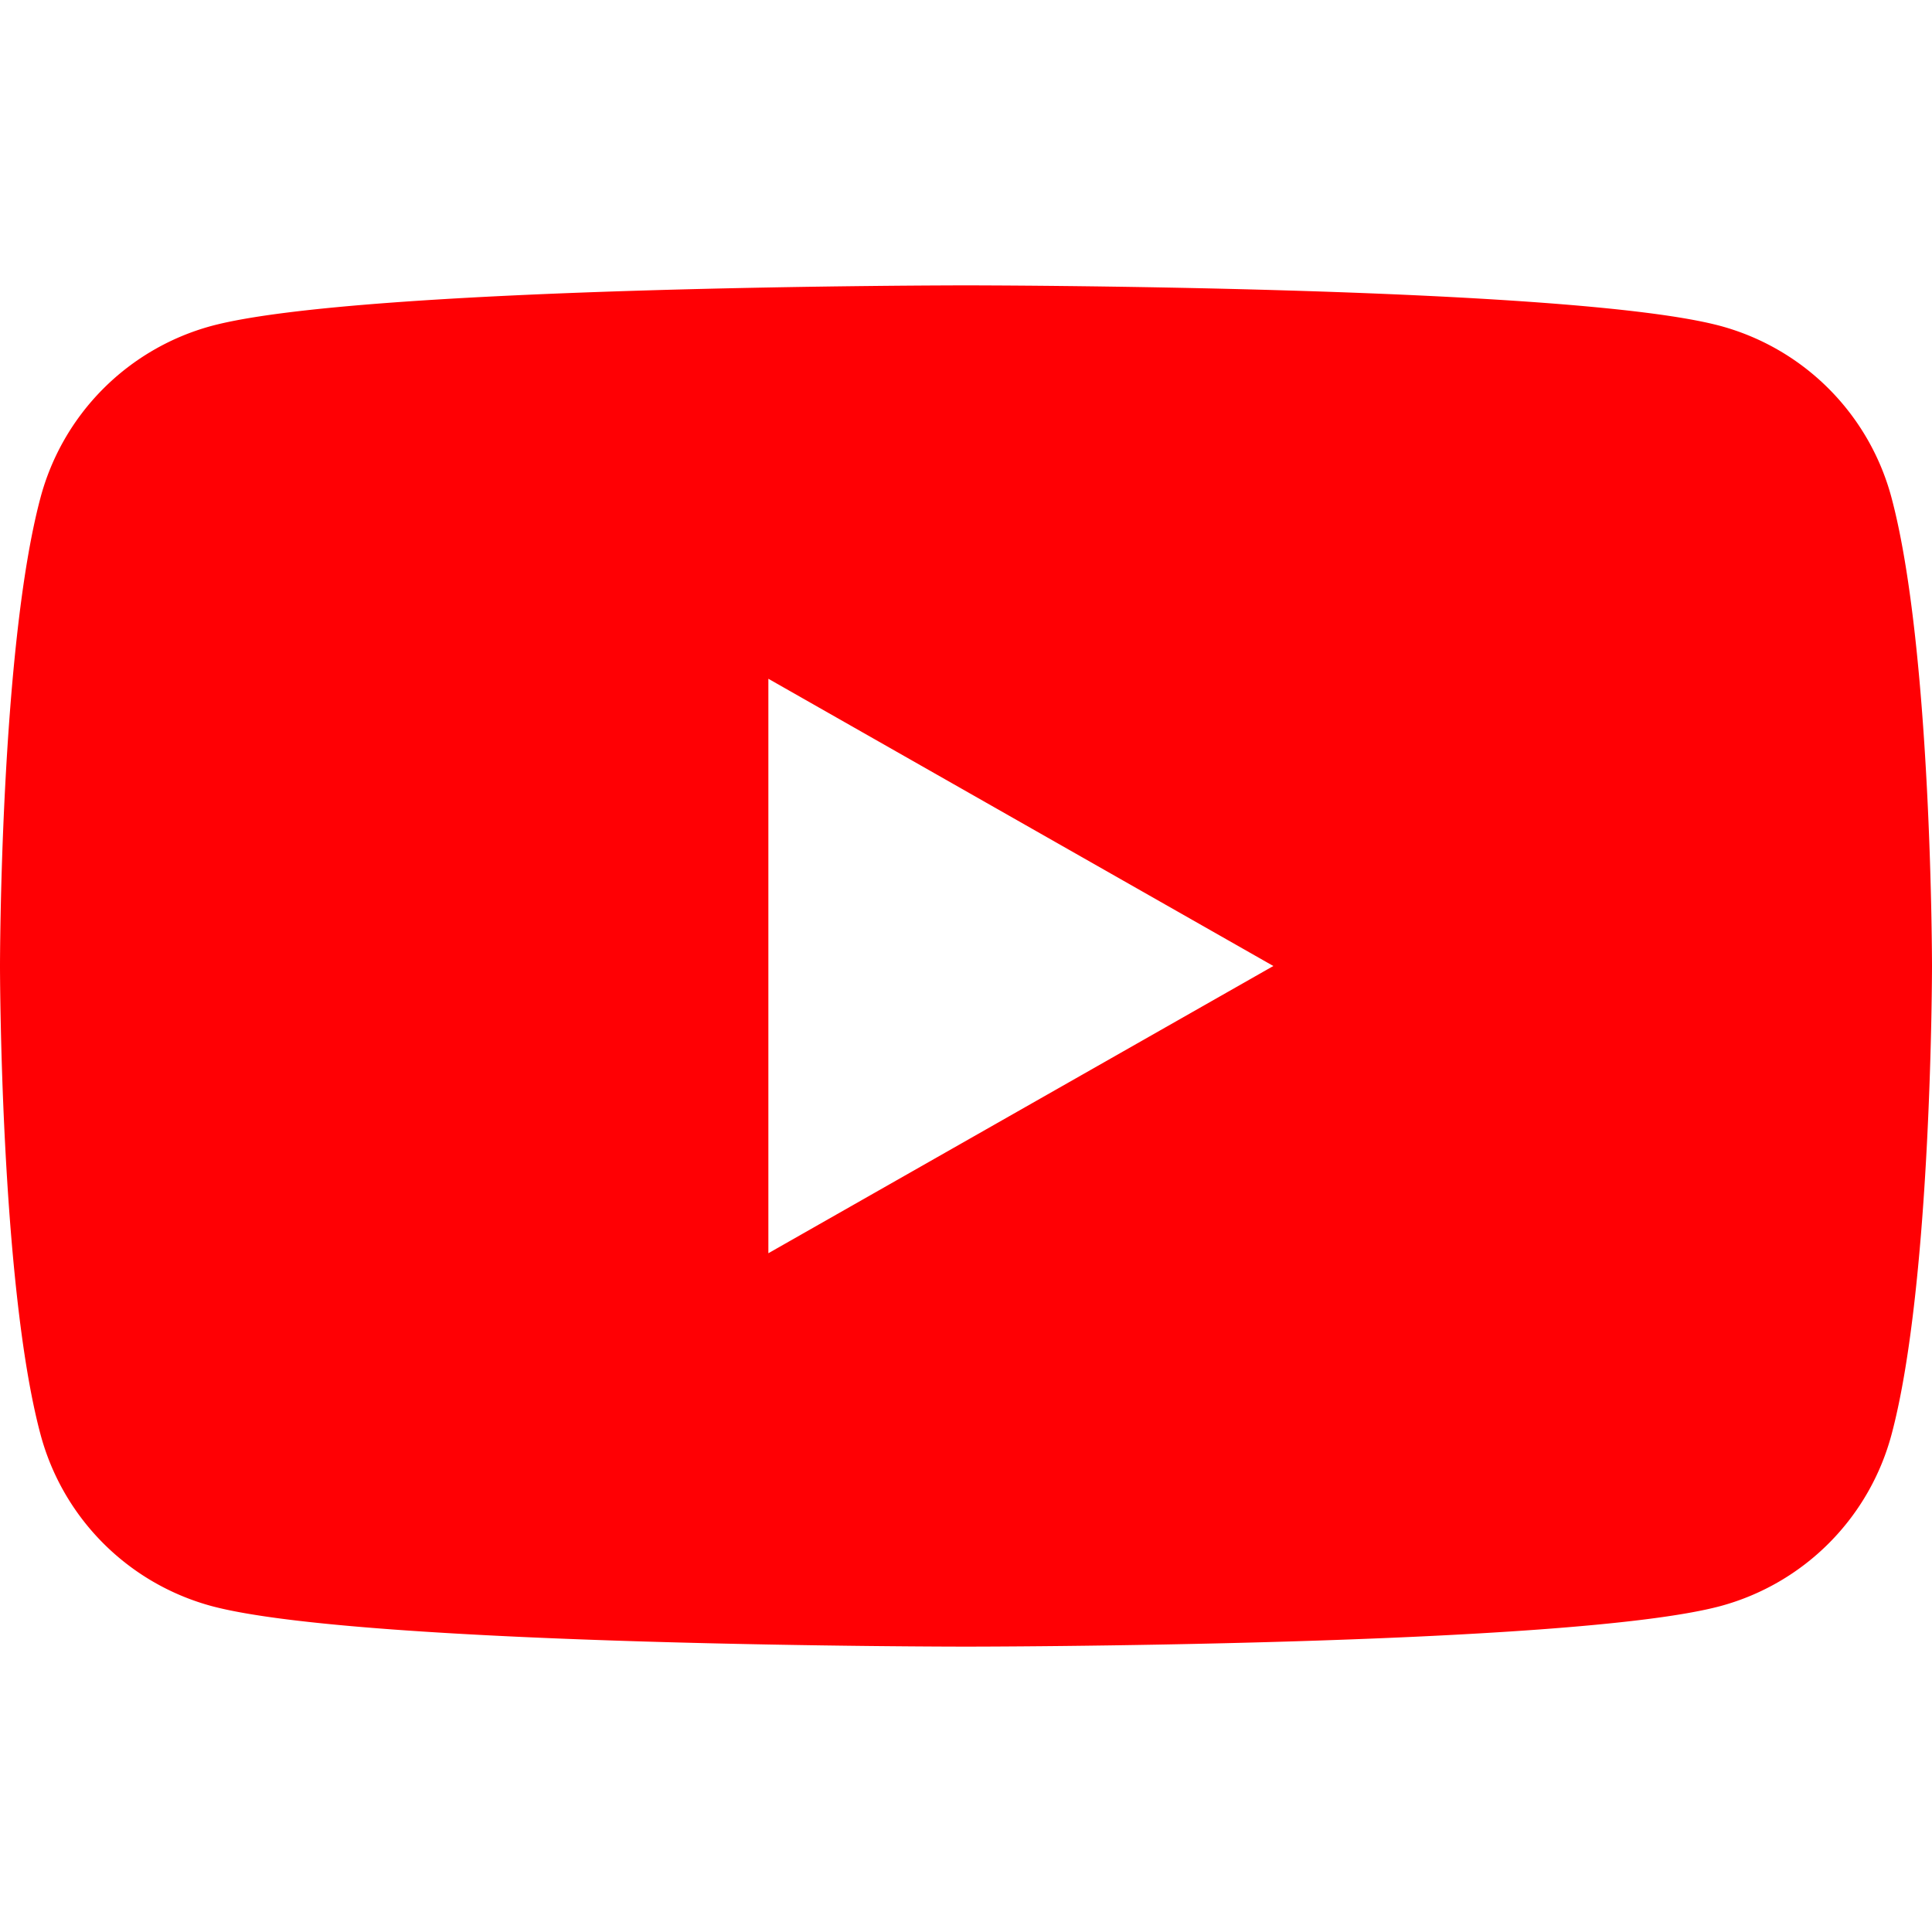
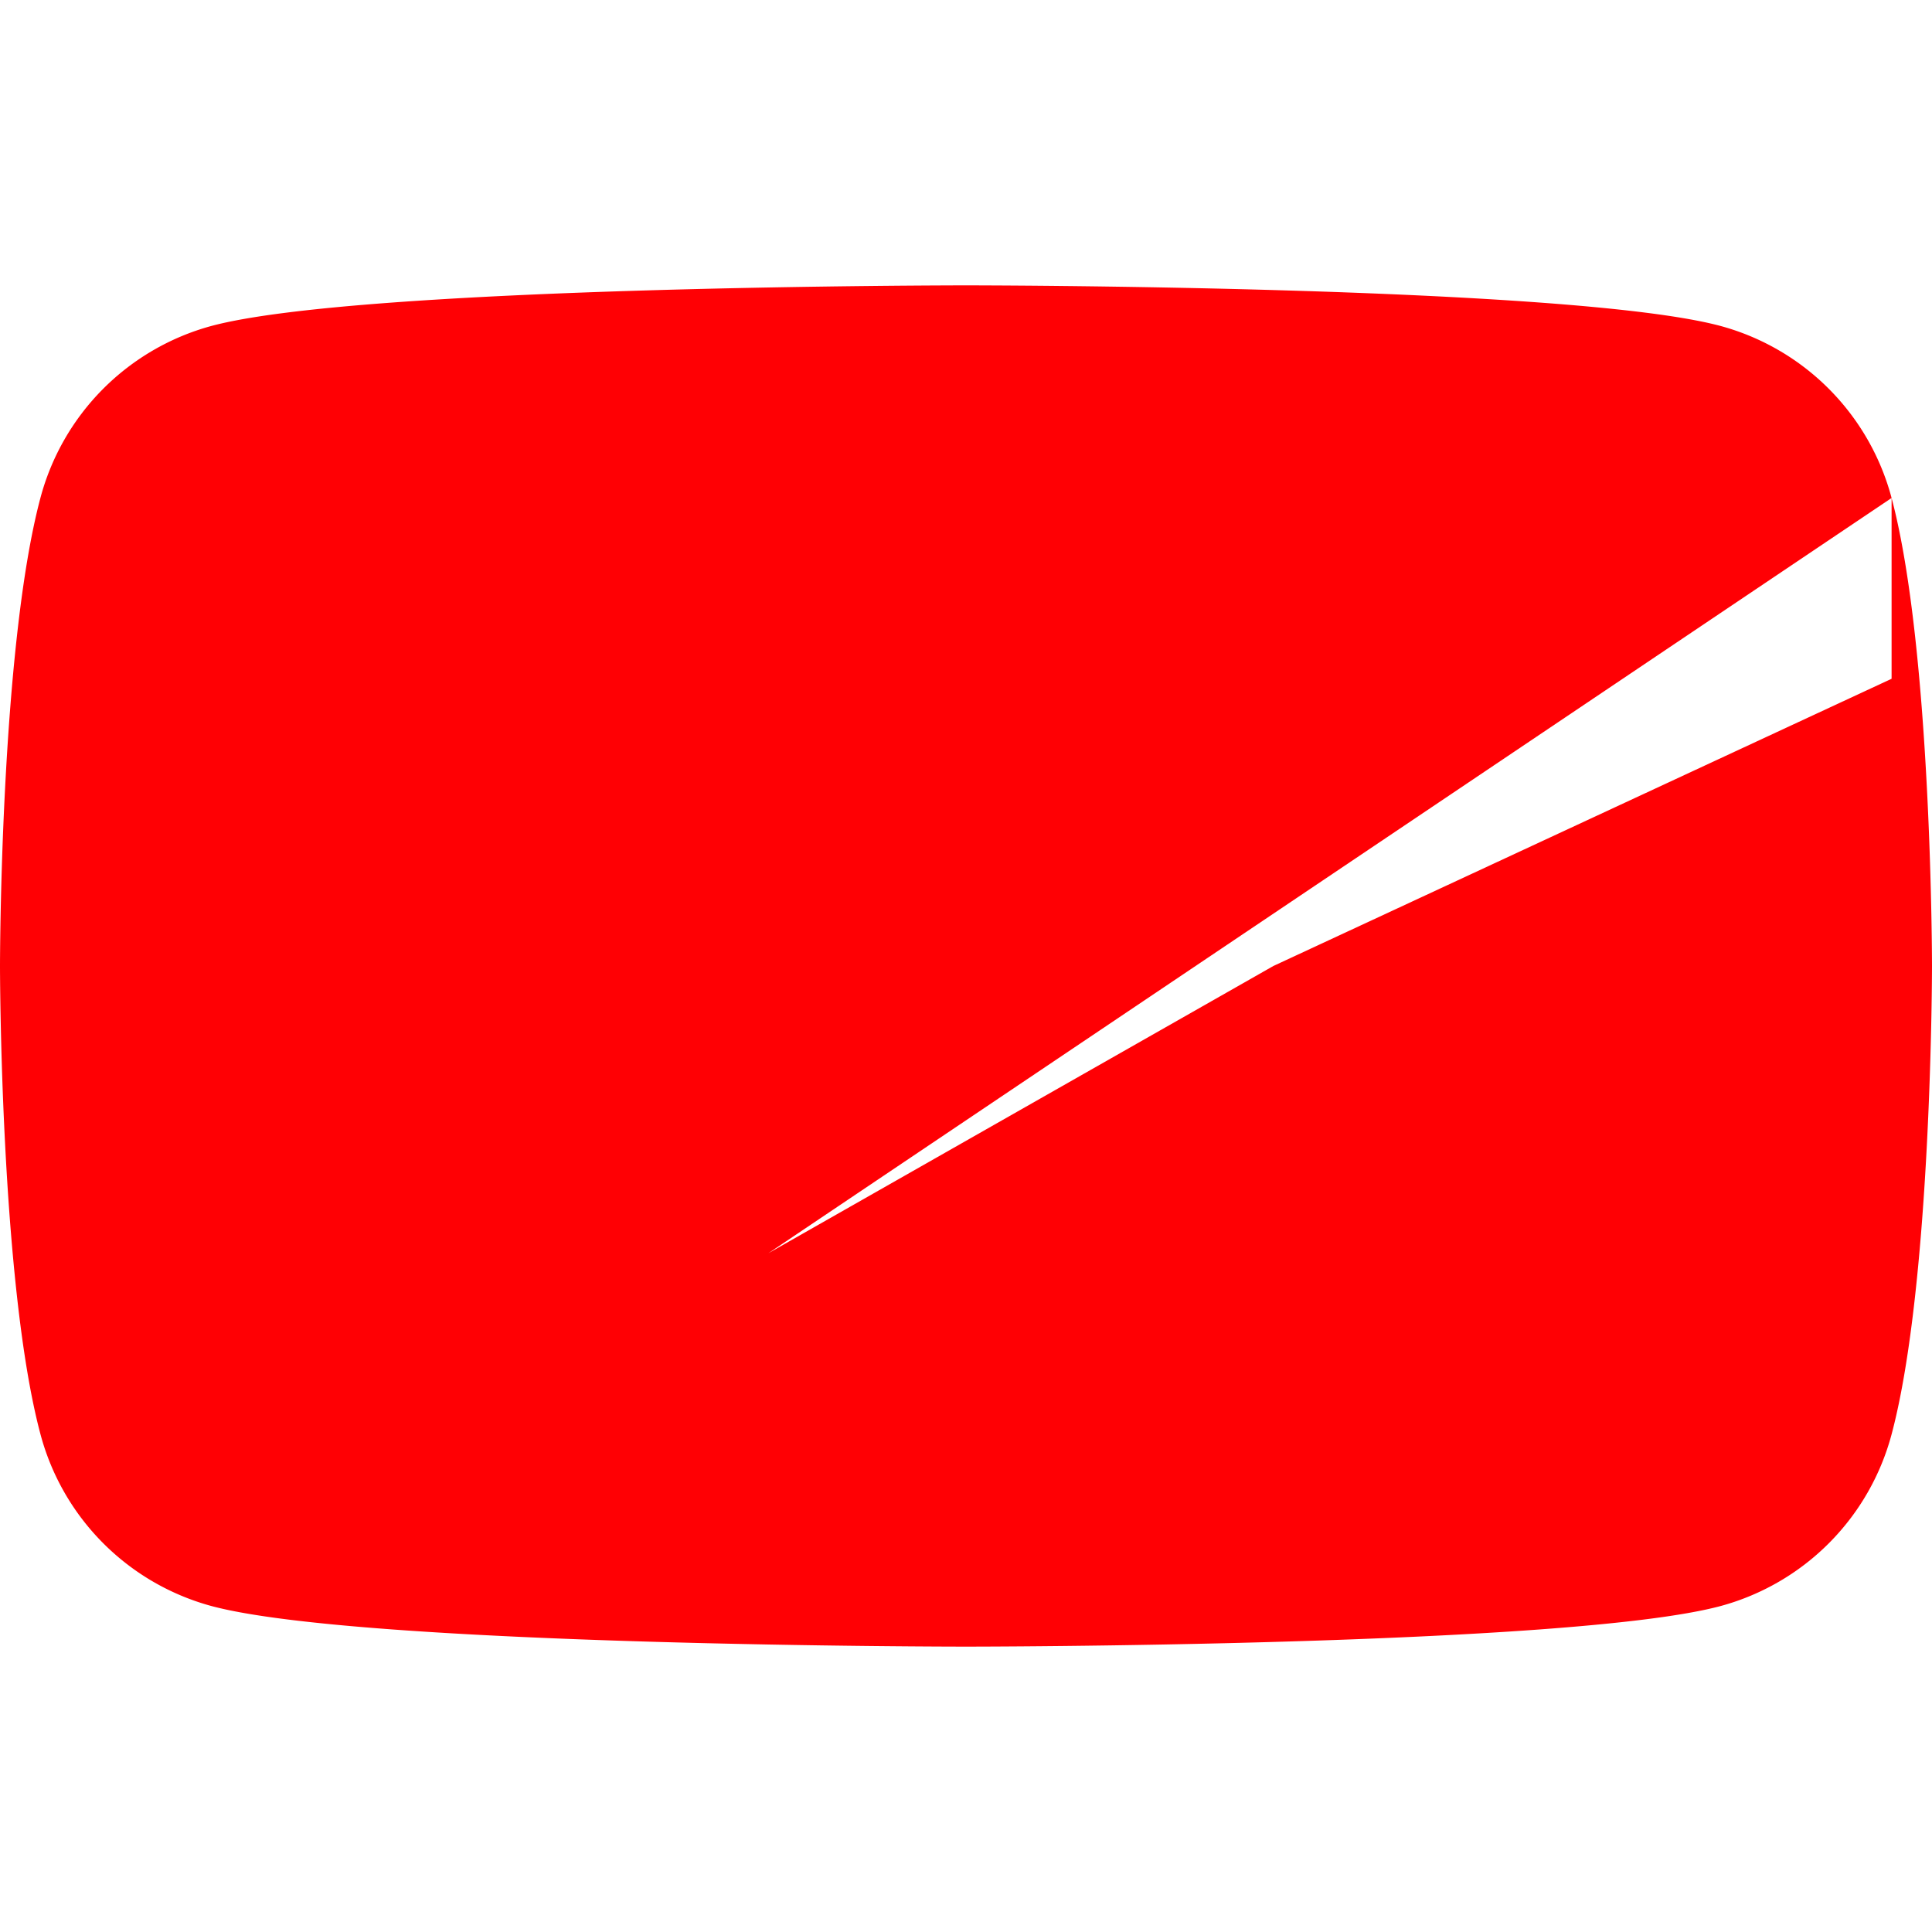
<svg xmlns="http://www.w3.org/2000/svg" role="img" viewBox="0 0 24 24" id="Youtube--Streamline-Simple-Icons" height="24" width="24">
  <desc>
    Youtube Streamline Icon: https://streamlinehq.com
  </desc>
  <title>YouTube</title>
-   <path d="M23.498 6.186a3.016 3.016 0 0 0 -2.122 -2.136C19.505 3.545 12 3.545 12 3.545s-7.505 0 -9.377 0.505A3.017 3.017 0 0 0 0.502 6.186C0 8.07 0 12 0 12s0 3.93 0.502 5.814a3.016 3.016 0 0 0 2.122 2.136c1.871 0.505 9.376 0.505 9.376 0.505s7.505 0 9.377 -0.505a3.015 3.015 0 0 0 2.122 -2.136C24 15.93 24 12 24 12s0 -3.93 -0.502 -5.814zM9.545 15.568V8.432L15.818 12l-6.273 3.568z" fill="#ff0004" stroke-width="1" />
+   <path d="M23.498 6.186a3.016 3.016 0 0 0 -2.122 -2.136C19.505 3.545 12 3.545 12 3.545s-7.505 0 -9.377 0.505A3.017 3.017 0 0 0 0.502 6.186C0 8.07 0 12 0 12s0 3.93 0.502 5.814a3.016 3.016 0 0 0 2.122 2.136c1.871 0.505 9.376 0.505 9.376 0.505s7.505 0 9.377 -0.505a3.015 3.015 0 0 0 2.122 -2.136C24 15.93 24 12 24 12s0 -3.93 -0.502 -5.814zV8.432L15.818 12l-6.273 3.568z" fill="#ff0004" stroke-width="1" />
</svg>